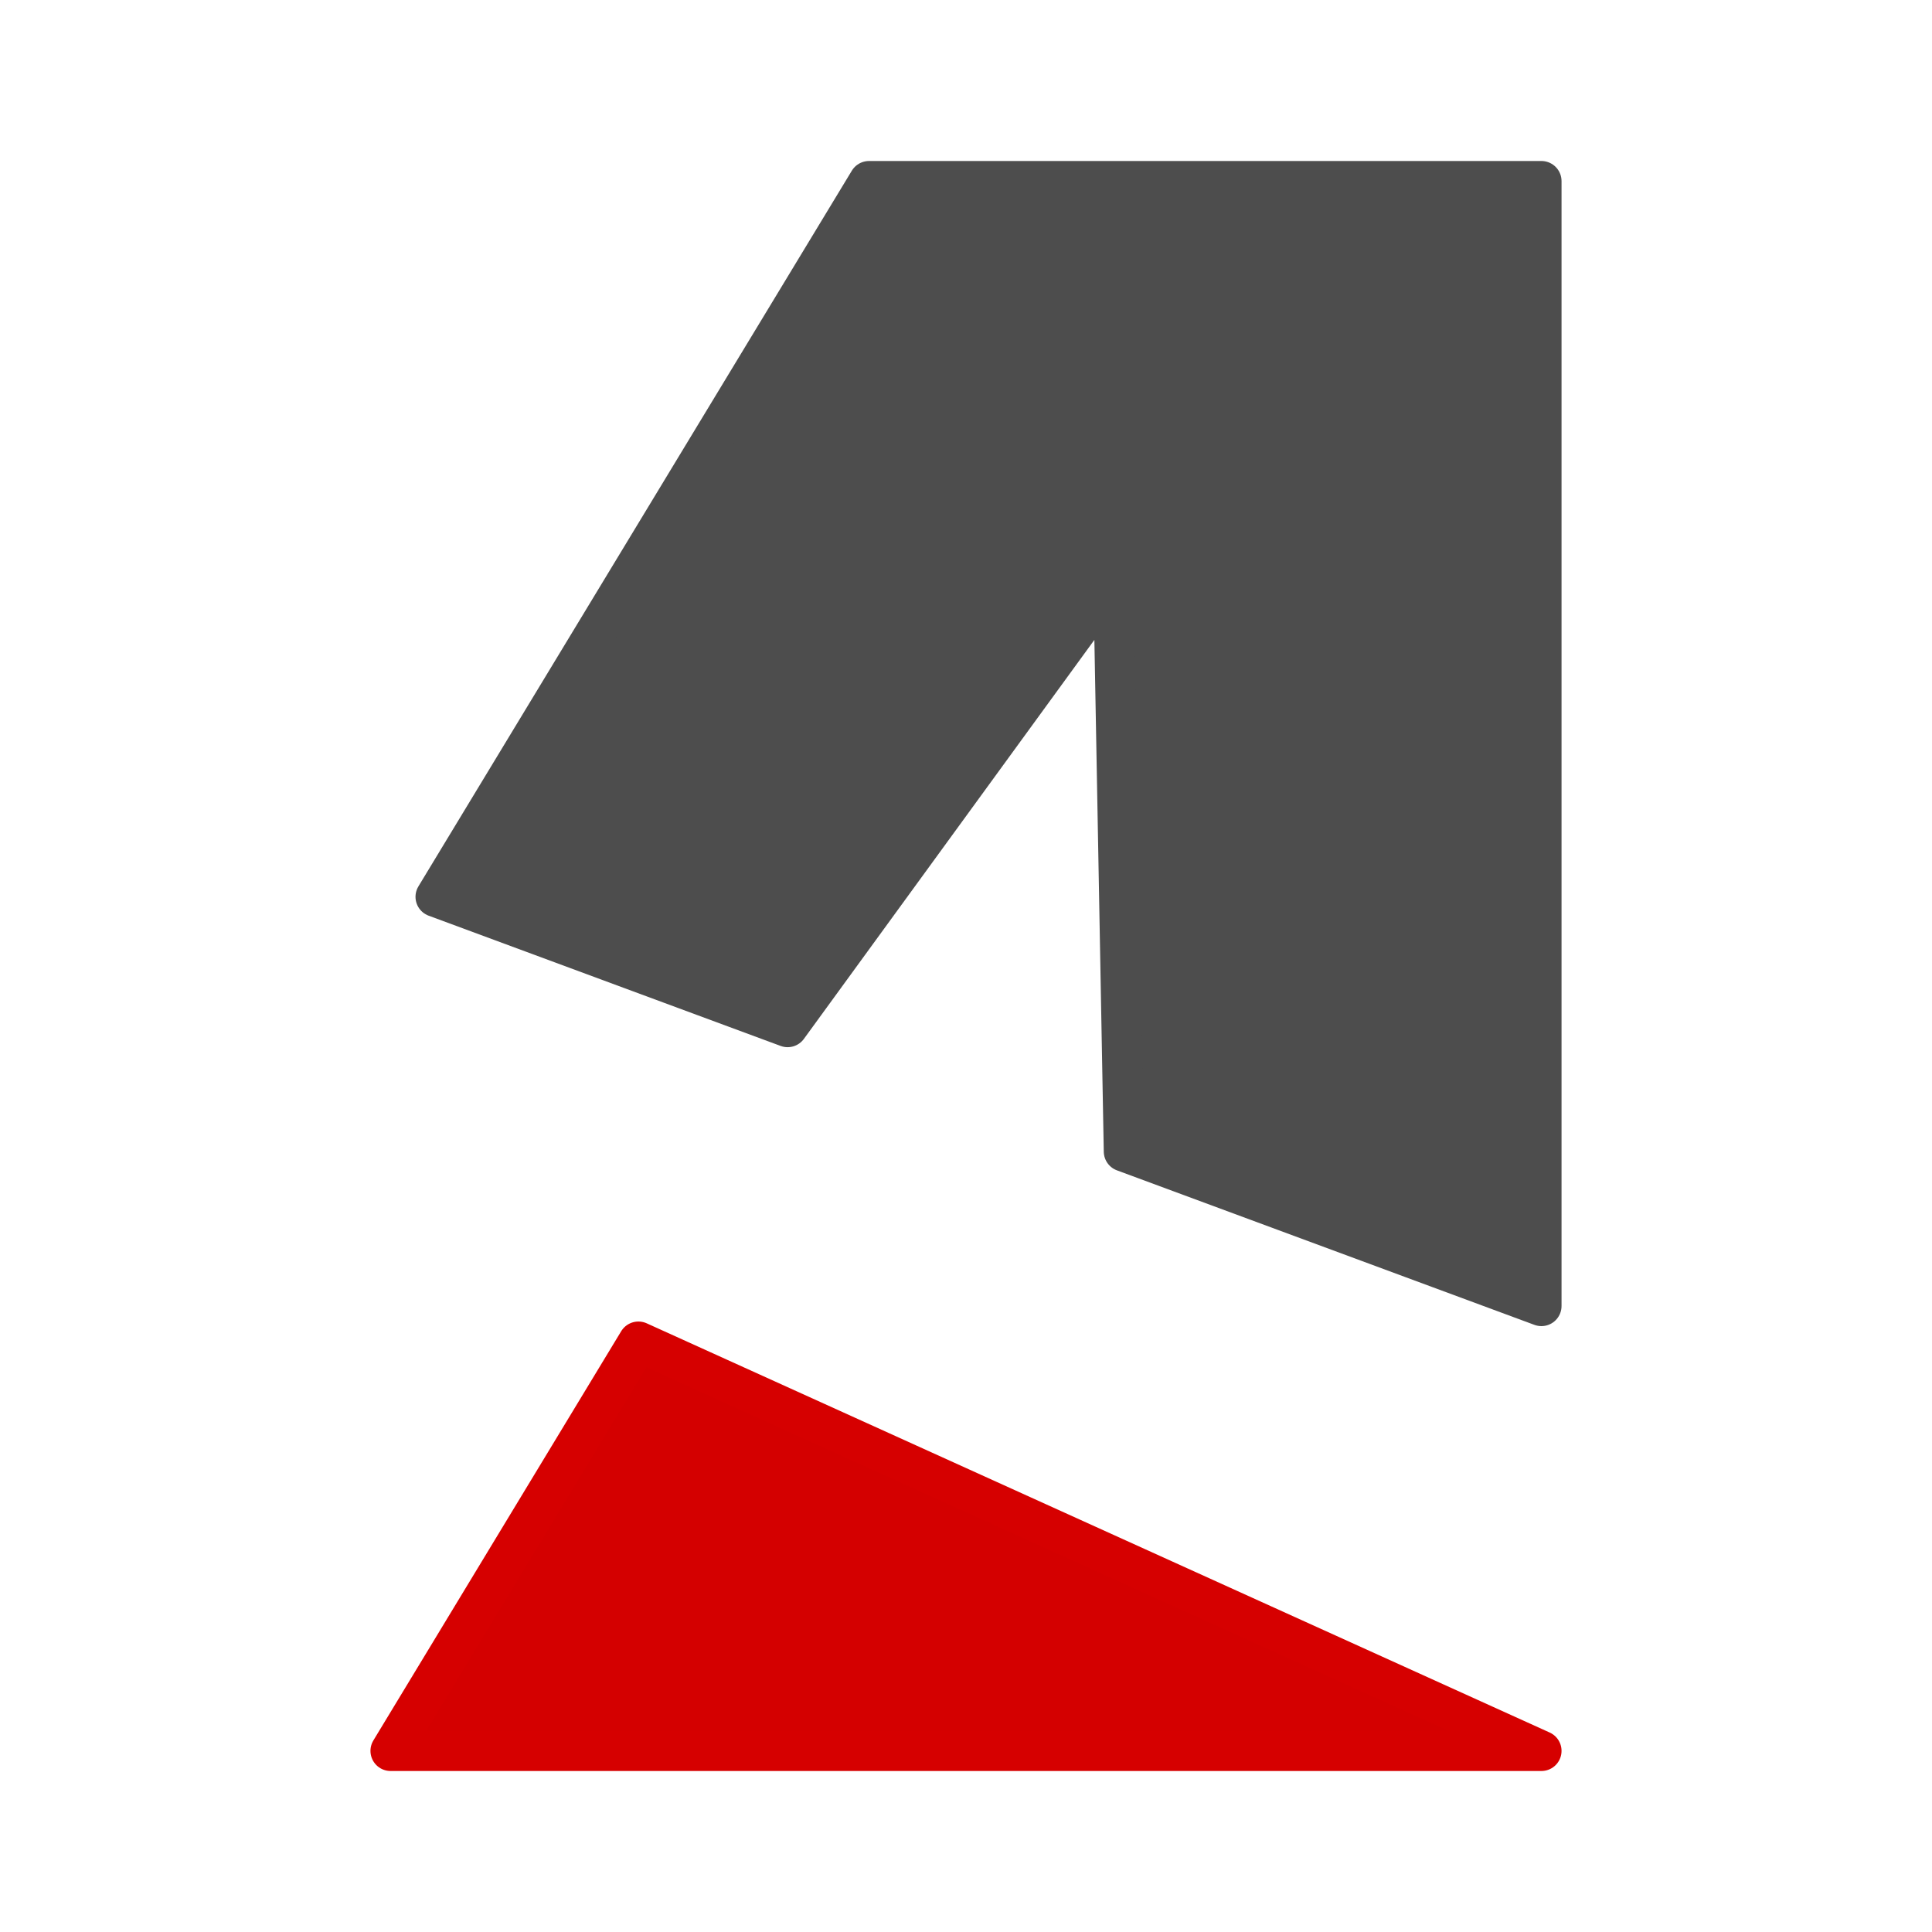
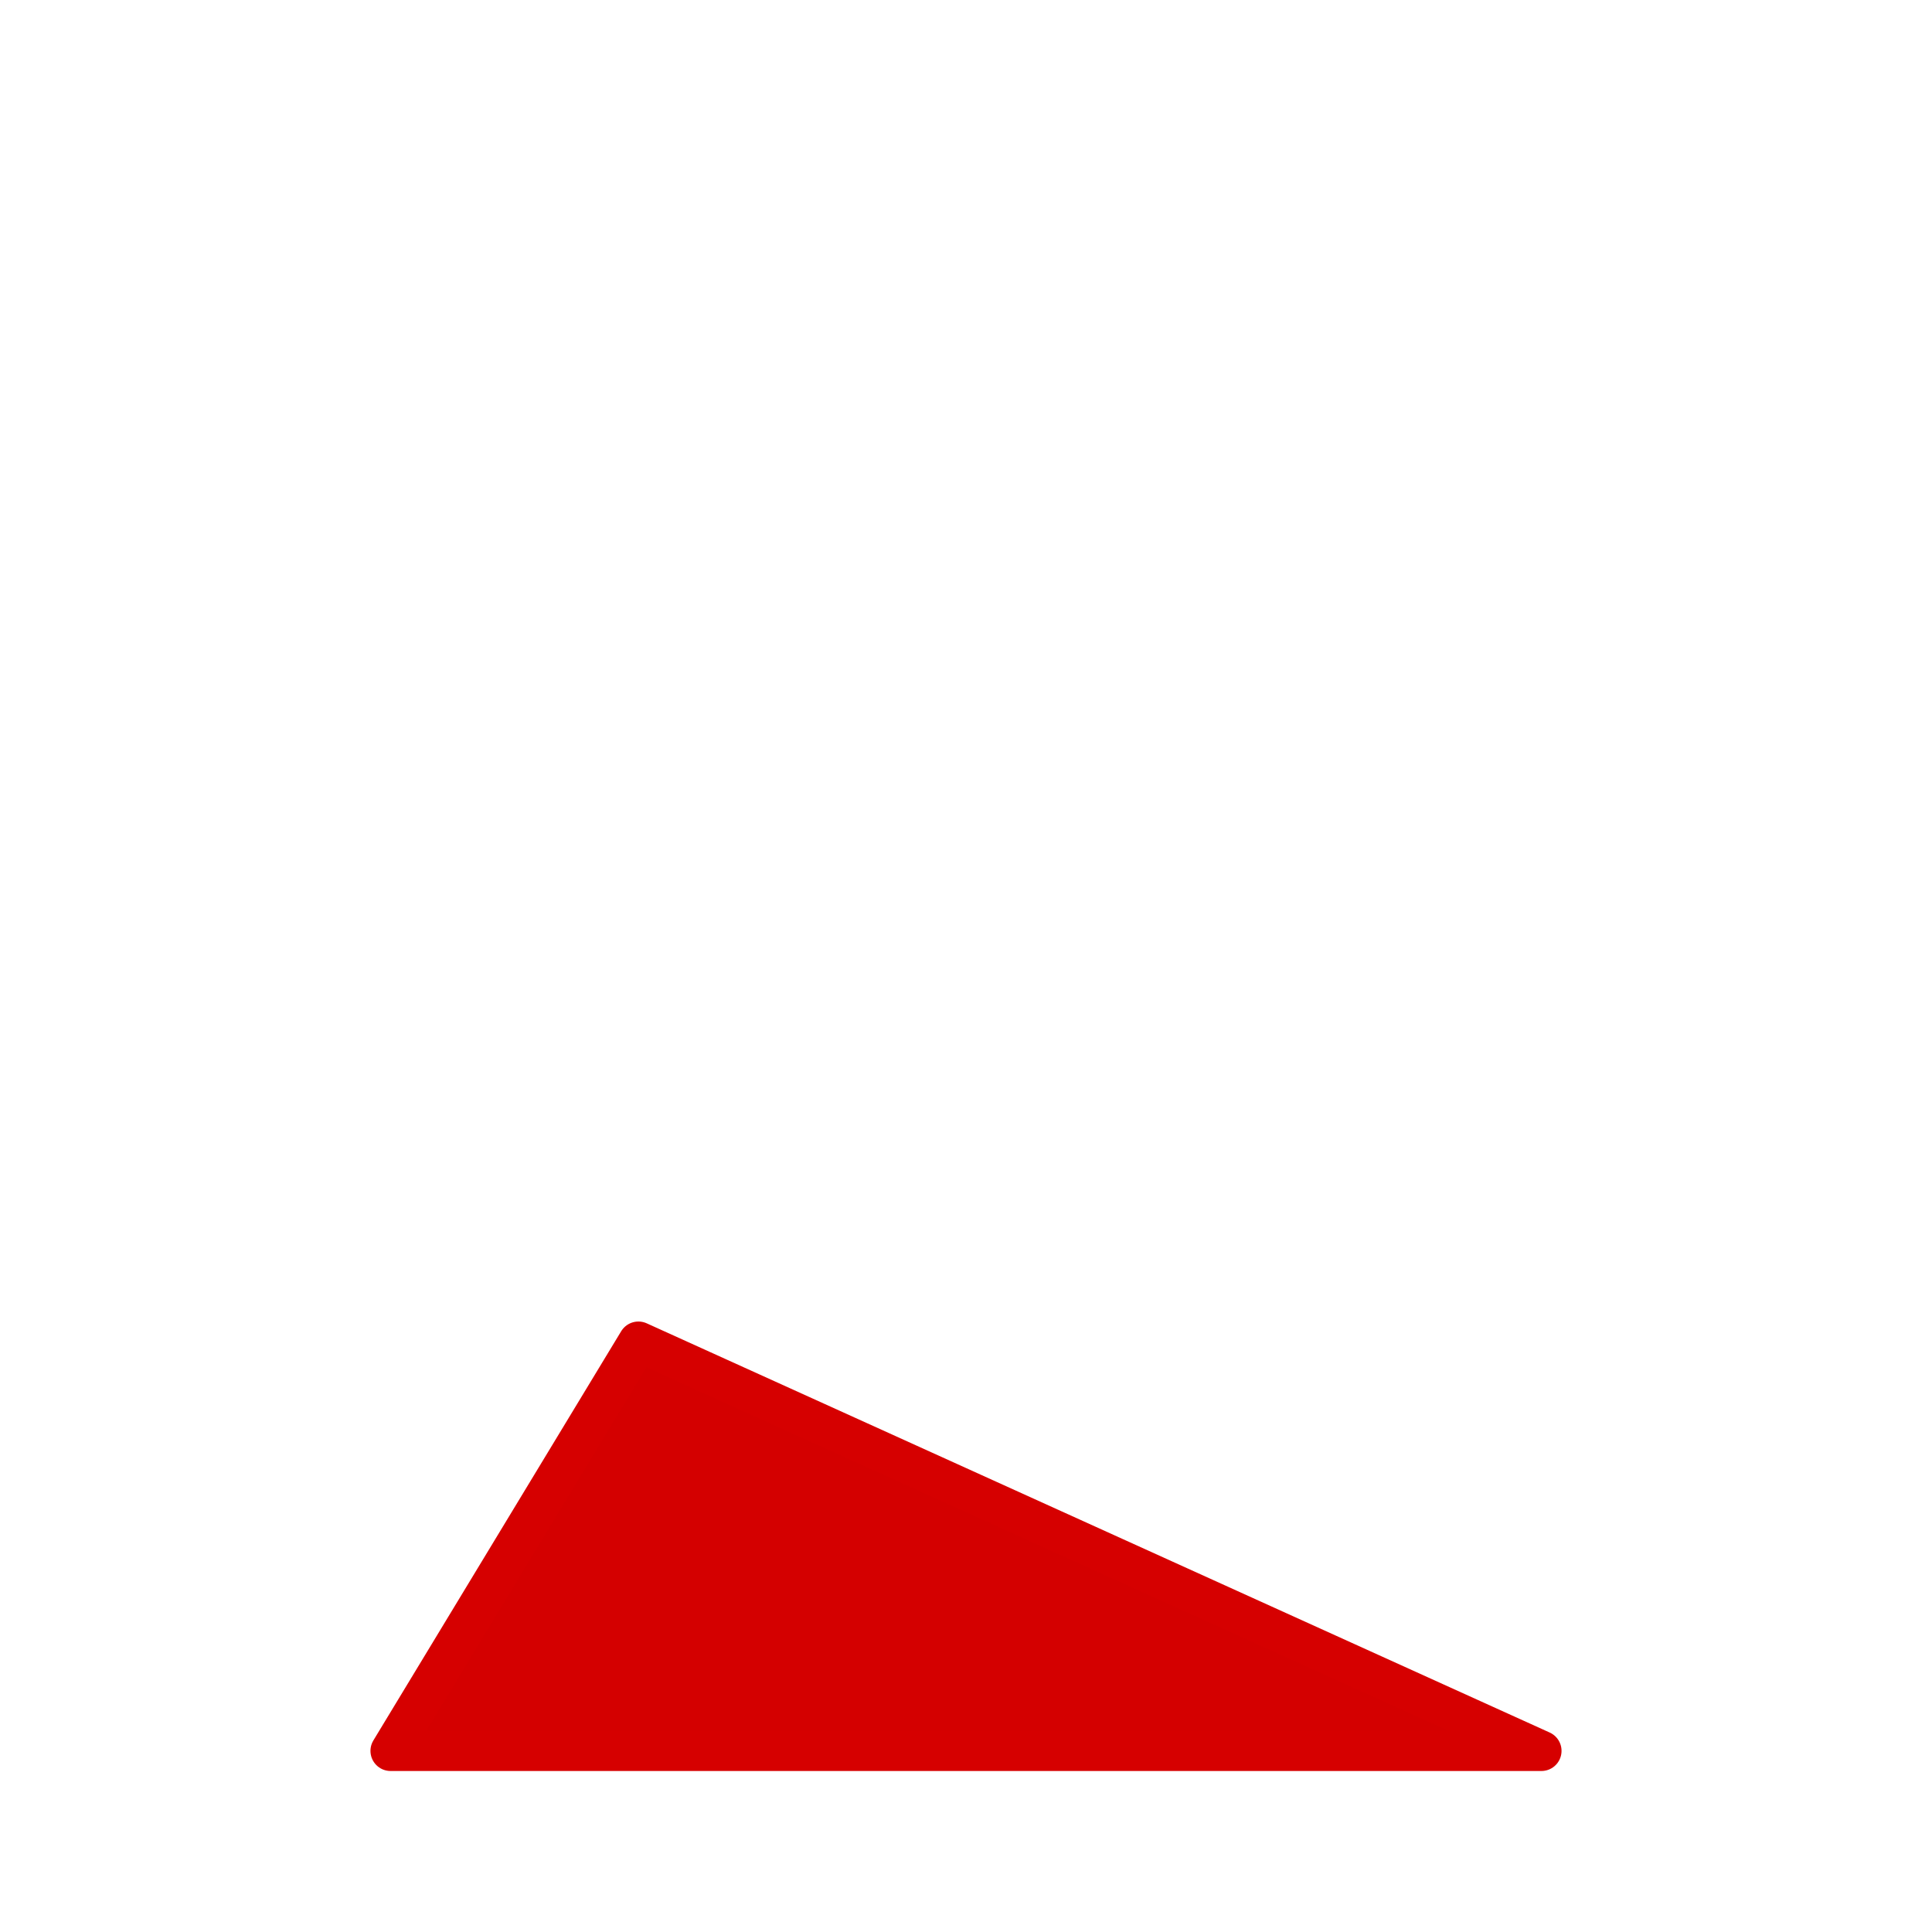
<svg xmlns="http://www.w3.org/2000/svg" xmlns:ns1="http://sodipodi.sourceforge.net/DTD/sodipodi-0.dtd" xmlns:ns2="http://www.inkscape.org/namespaces/inkscape" width="800px" height="800px" viewBox="0 0 48 48" version="1.1" id="svg2" ns1:docname="gsmarena-svgrepo-com-2.svg" ns2:version="1.3.2 (091e20e, 2023-11-25)">
  <ns1:namedview id="namedview2" pagecolor="#ffffff" bordercolor="#000000" borderopacity="0.25" ns2:showpageshadow="2" ns2:pageopacity="0.0" ns2:pagecheckerboard="0" ns2:deskcolor="#d1d1d1" ns2:zoom="0.295" ns2:cx="398.30508" ns2:cy="401.69492" ns2:window-width="1536" ns2:window-height="494" ns2:window-x="163" ns2:window-y="370" ns2:window-maximized="0" ns2:current-layer="svg2" />
  <defs id="defs1">
    <ns2:path-effect effect="fillet_chamfer" id="path-effect3" is_visible="true" lpeversion="1" nodesatellites_param="F,0,0,1,0,0,0,1 @ F,0,0,1,0,0,0,1 @ F,0,0,1,0,0,0,1 @ F,0,0,1,0,0,0,1 @ F,0,0,1,0,0,0,1 @ F,0,0,1,0,0,0,1 @ F,0,0,1,0,0,0,1" radius="0" unit="px" method="auto" mode="F" chamfer_steps="1" flexible="false" use_knot_distance="true" apply_no_radius="true" apply_with_radius="true" only_selected="false" hide_knots="false" />
    <ns2:path-effect effect="fillet_chamfer" id="path-effect2" is_visible="true" lpeversion="1" nodesatellites_param="F,0,0,1,0,0,0,1 @ F,0,0,1,0,0,0,1 @ F,0,0,1,0,0,0,1 @ F,0,0,1,0,0,0,1 @ F,0,0,1,0,0,0,1 @ F,0,0,1,0,0,0,1 @ F,0,0,1,0,0,0,1" radius="0" unit="px" method="auto" mode="F" chamfer_steps="1" flexible="false" use_knot_distance="true" apply_no_radius="true" apply_with_radius="true" only_selected="false" hide_knots="false" />
    <style id="style1">.a{fill:none;stroke:#000000;stroke-linecap:round;stroke-linejoin:round;}</style>
  </defs>
-   <path class="a" d="M10.823,22.281,21.591,4.5h16.705V32.447L27.923,28.608l-.261-14.209L19.568,25.517Z" id="path1" style="fill:#4d4d4d;stroke:#4d4d4d;stroke-opacity:1" />
  <path class="a" d="M15.861,33.333,38.296,43.5H9.704Z" id="path2" style="fill:#d40000;stroke:#d60000;stroke-opacity:1" />
</svg>